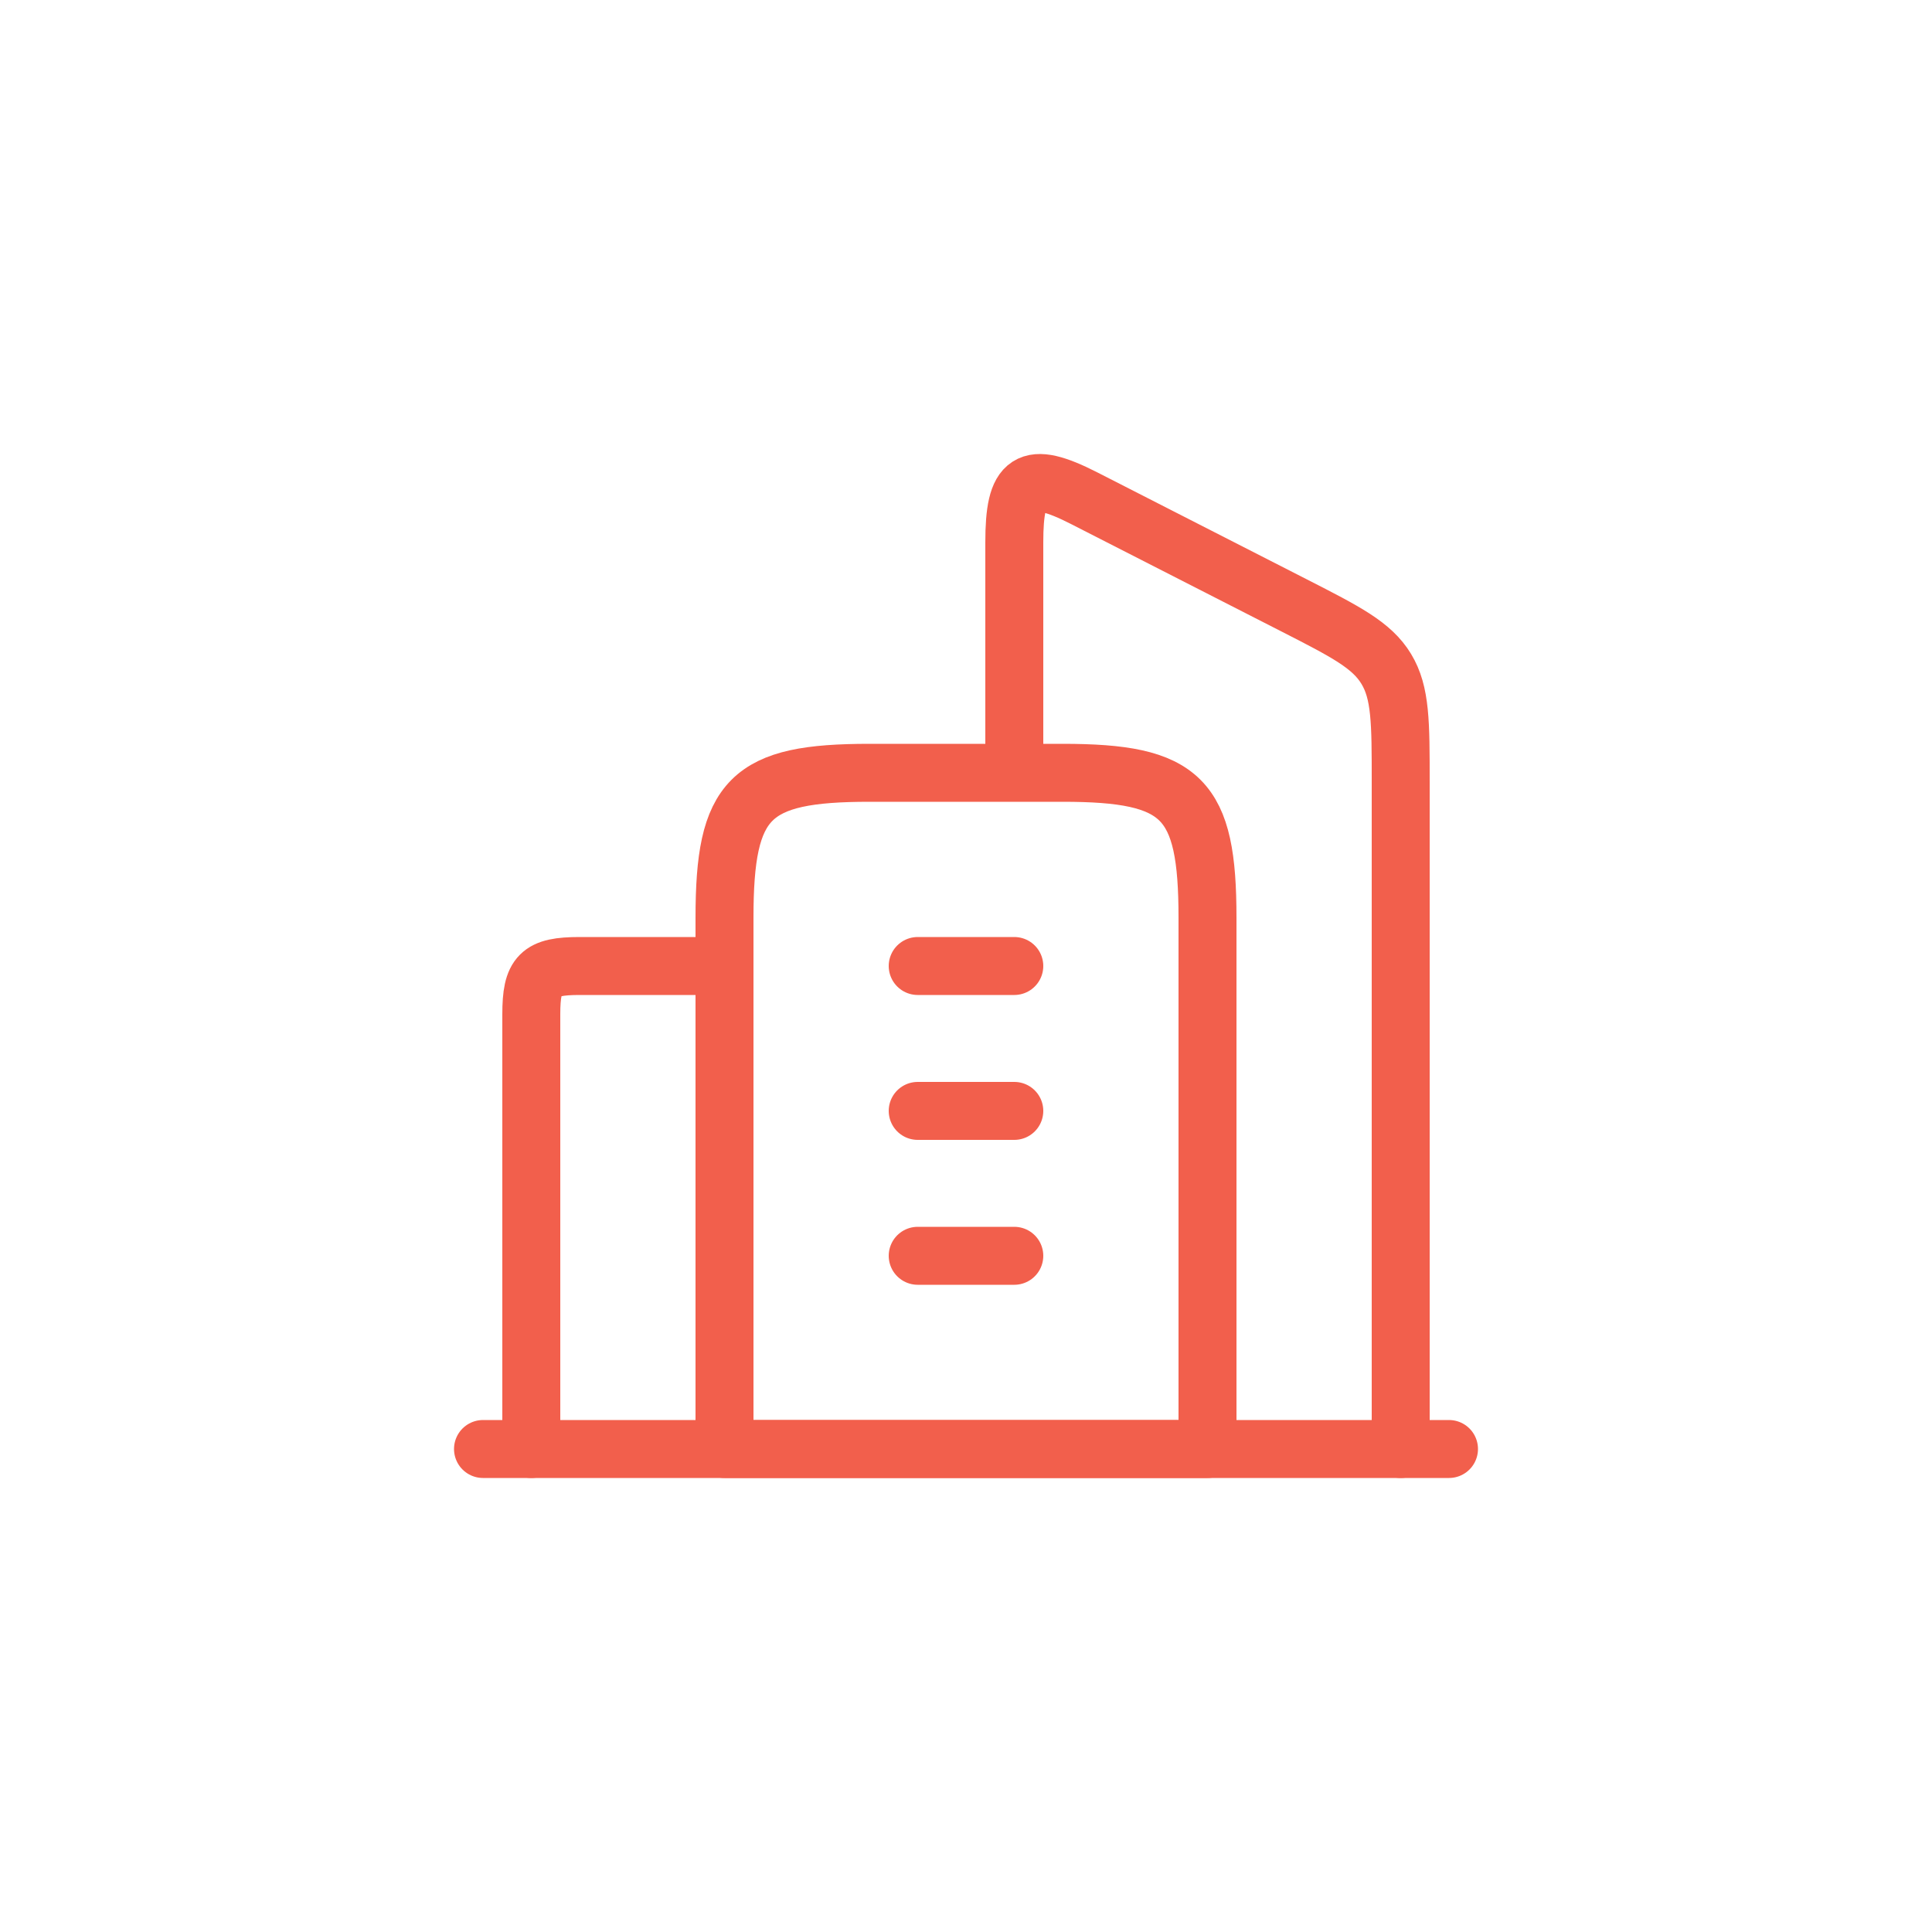
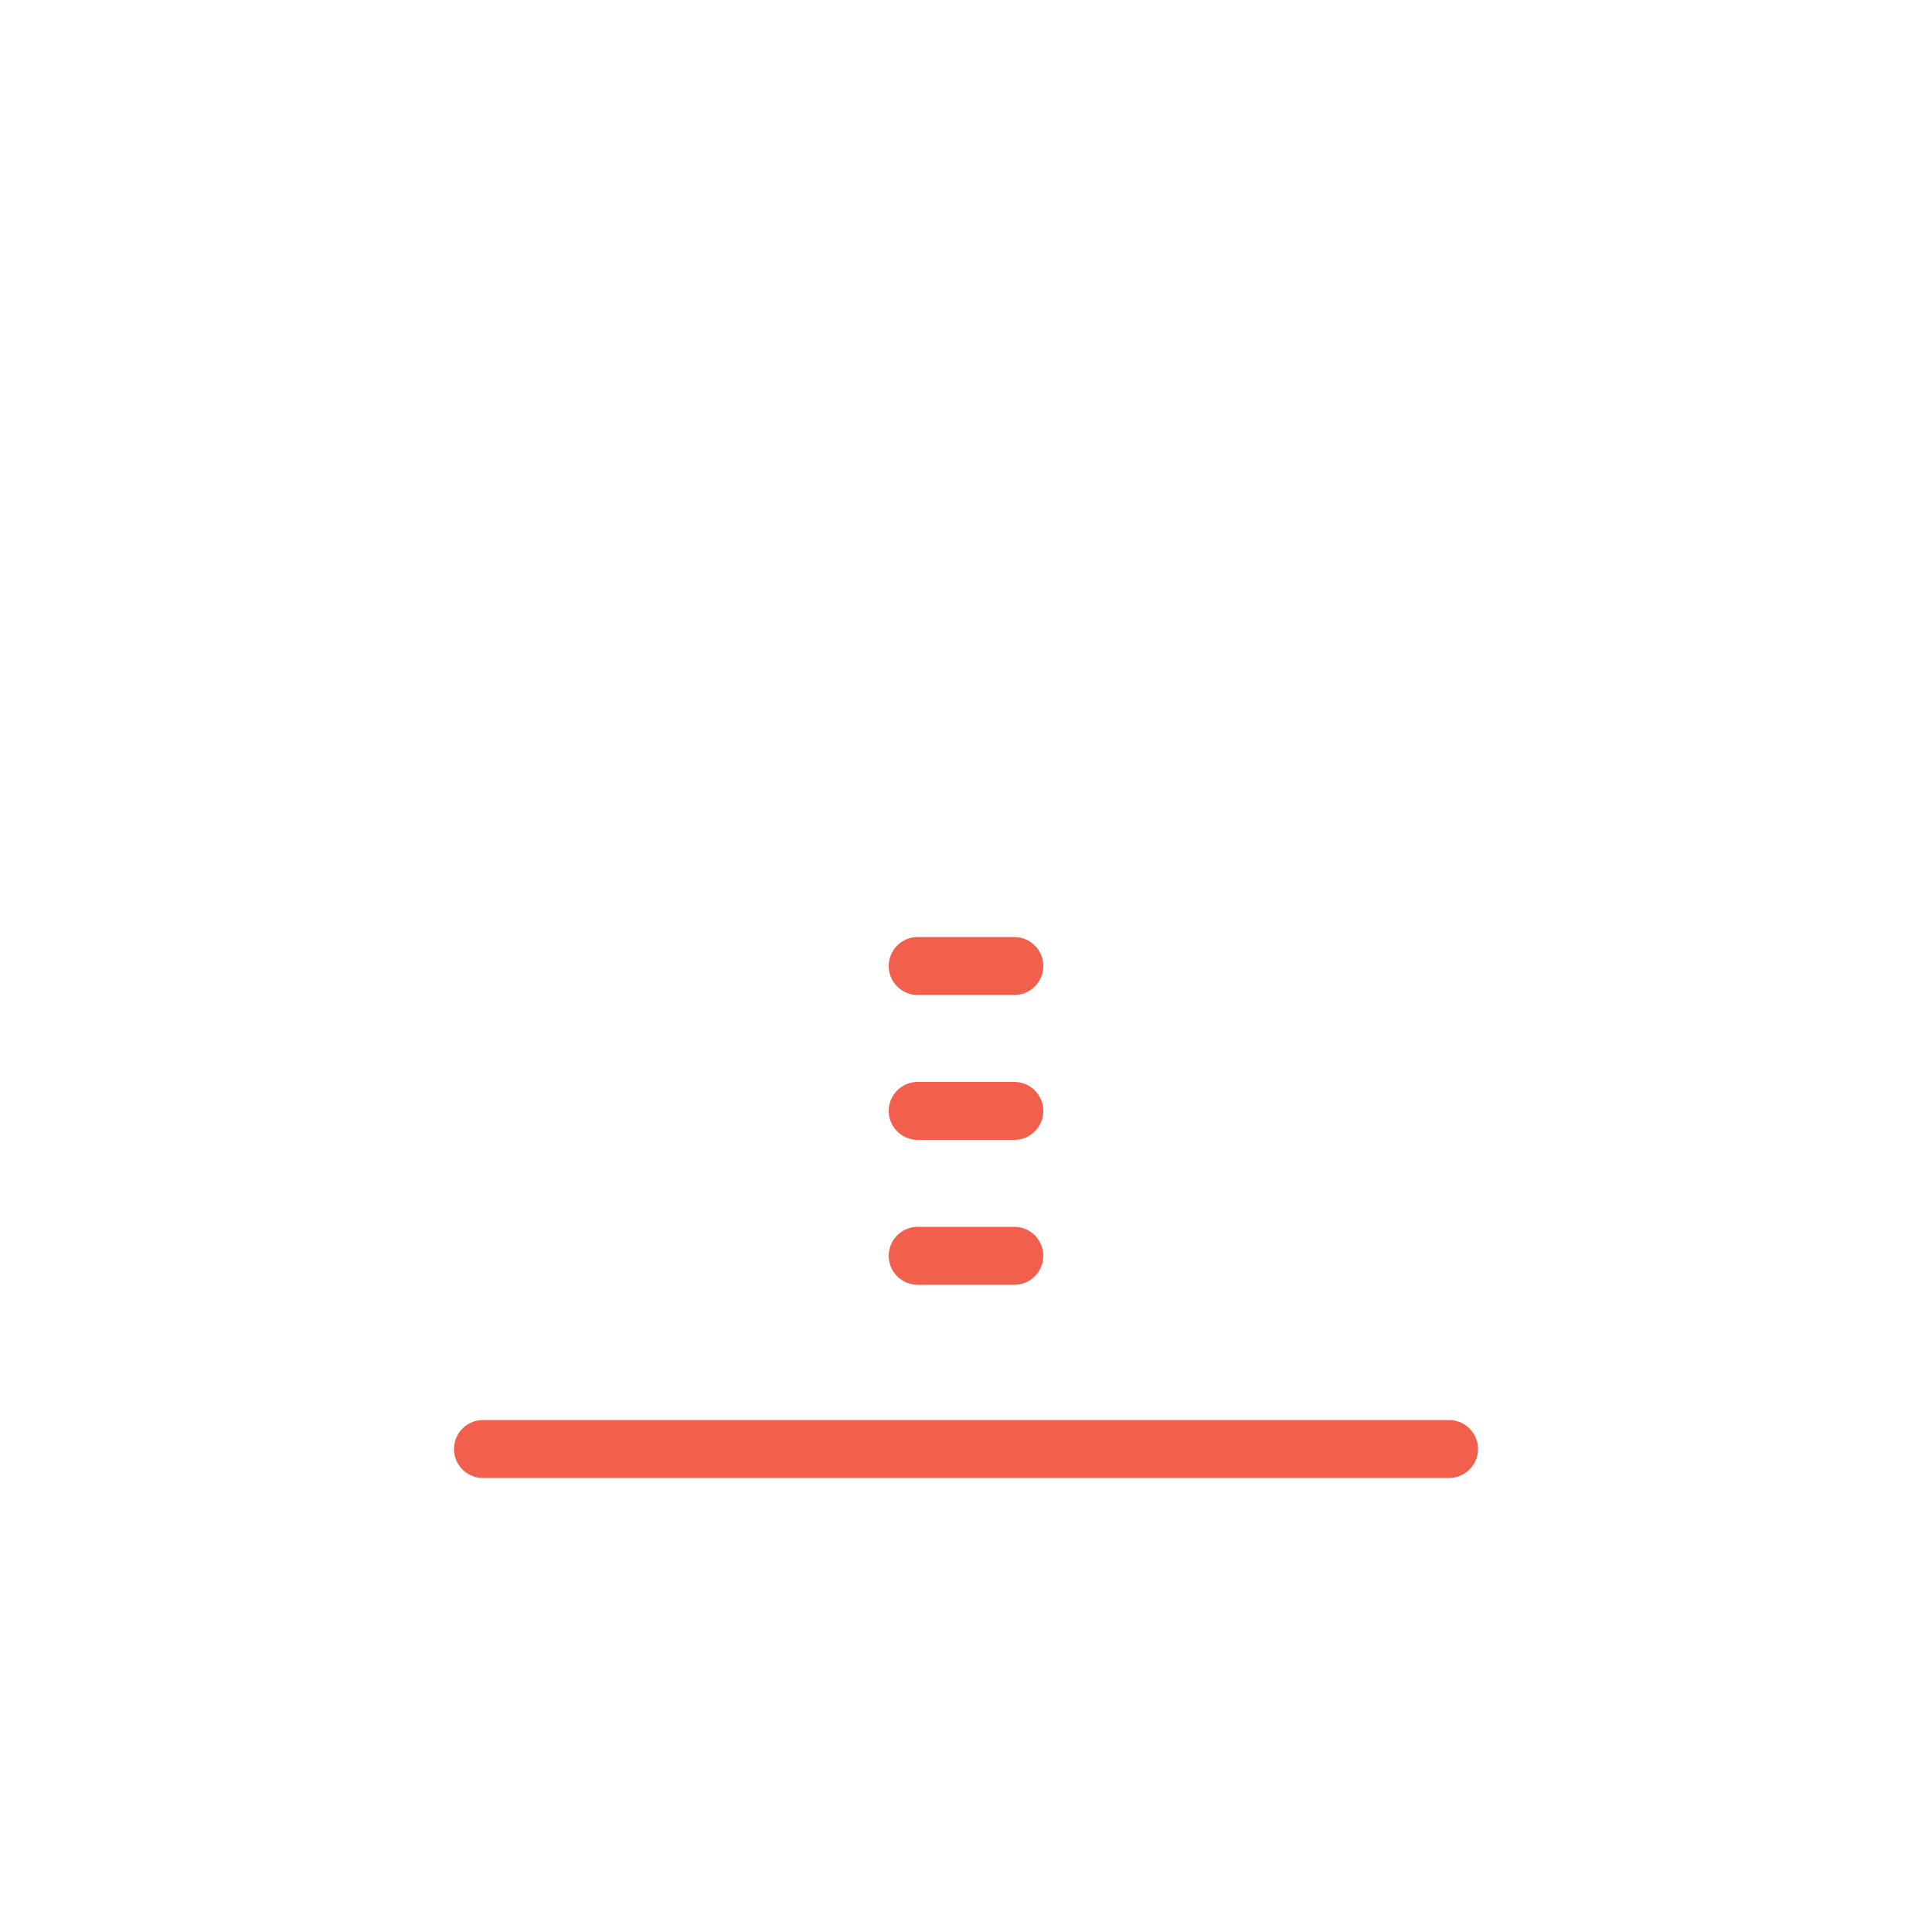
<svg xmlns="http://www.w3.org/2000/svg" width="100" height="100" viewBox="0 0 100 100" fill="none">
-   <path d="M55 40H45C38.795 40 37.5 41.295 37.5 47.5V75H62.5V47.5C62.5 41.295 61.205 40 55 40Z" stroke="#F25F4C" stroke-width="3" stroke-linejoin="round" />
  <path d="M47.5 50H52.5M47.5 57.5H52.5M47.5 65H52.5" stroke="#F25F4C" stroke-width="3" stroke-linecap="round" stroke-linejoin="round" />
-   <path d="M72.5 75V40.464C72.5 37.393 72.5 35.858 71.753 34.624C71.007 33.39 69.662 32.704 66.972 31.33L56.118 25.788C53.217 24.307 52.5 24.829 52.5 28.072V39.259" stroke="#F25F4C" stroke-width="3" stroke-linecap="round" stroke-linejoin="round" />
-   <path d="M27.5 75V52.5C27.5 50.432 27.932 50 30 50H37.5" stroke="#F25F4C" stroke-width="3" stroke-linecap="round" stroke-linejoin="round" />
  <path d="M75 75H25" stroke="#F25F4C" stroke-width="3" stroke-linecap="round" stroke-linejoin="round" />
</svg>